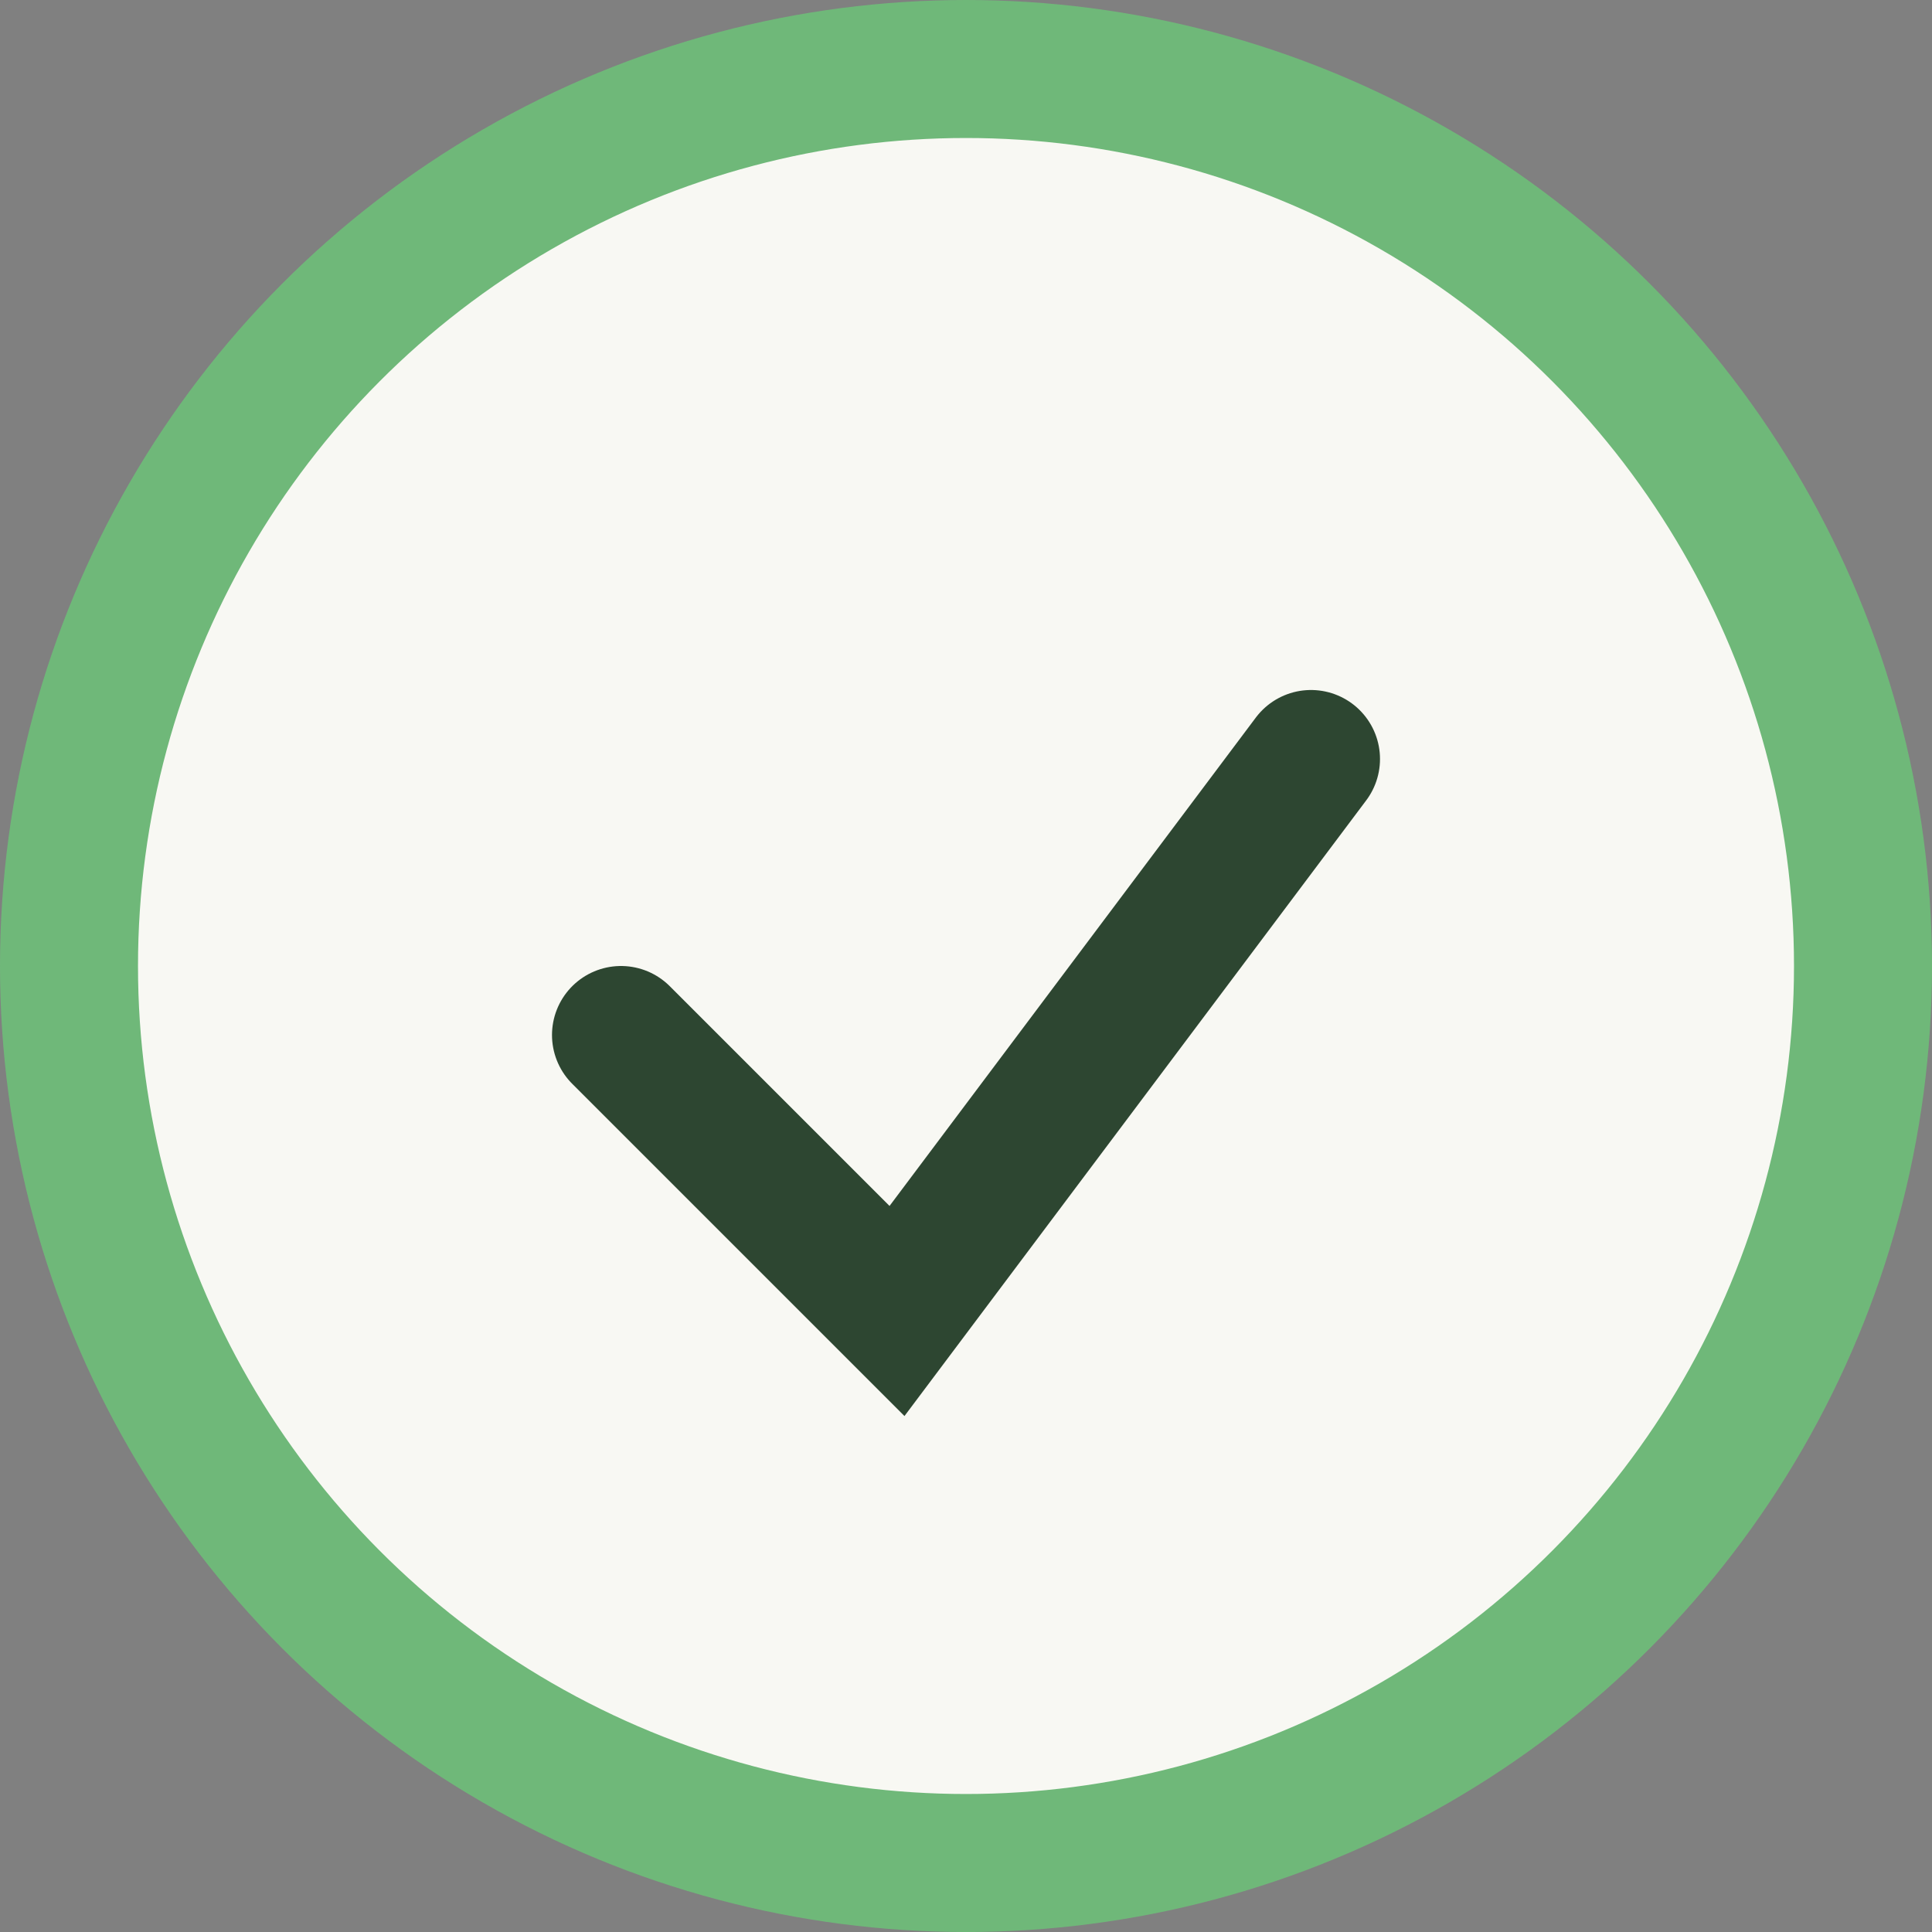
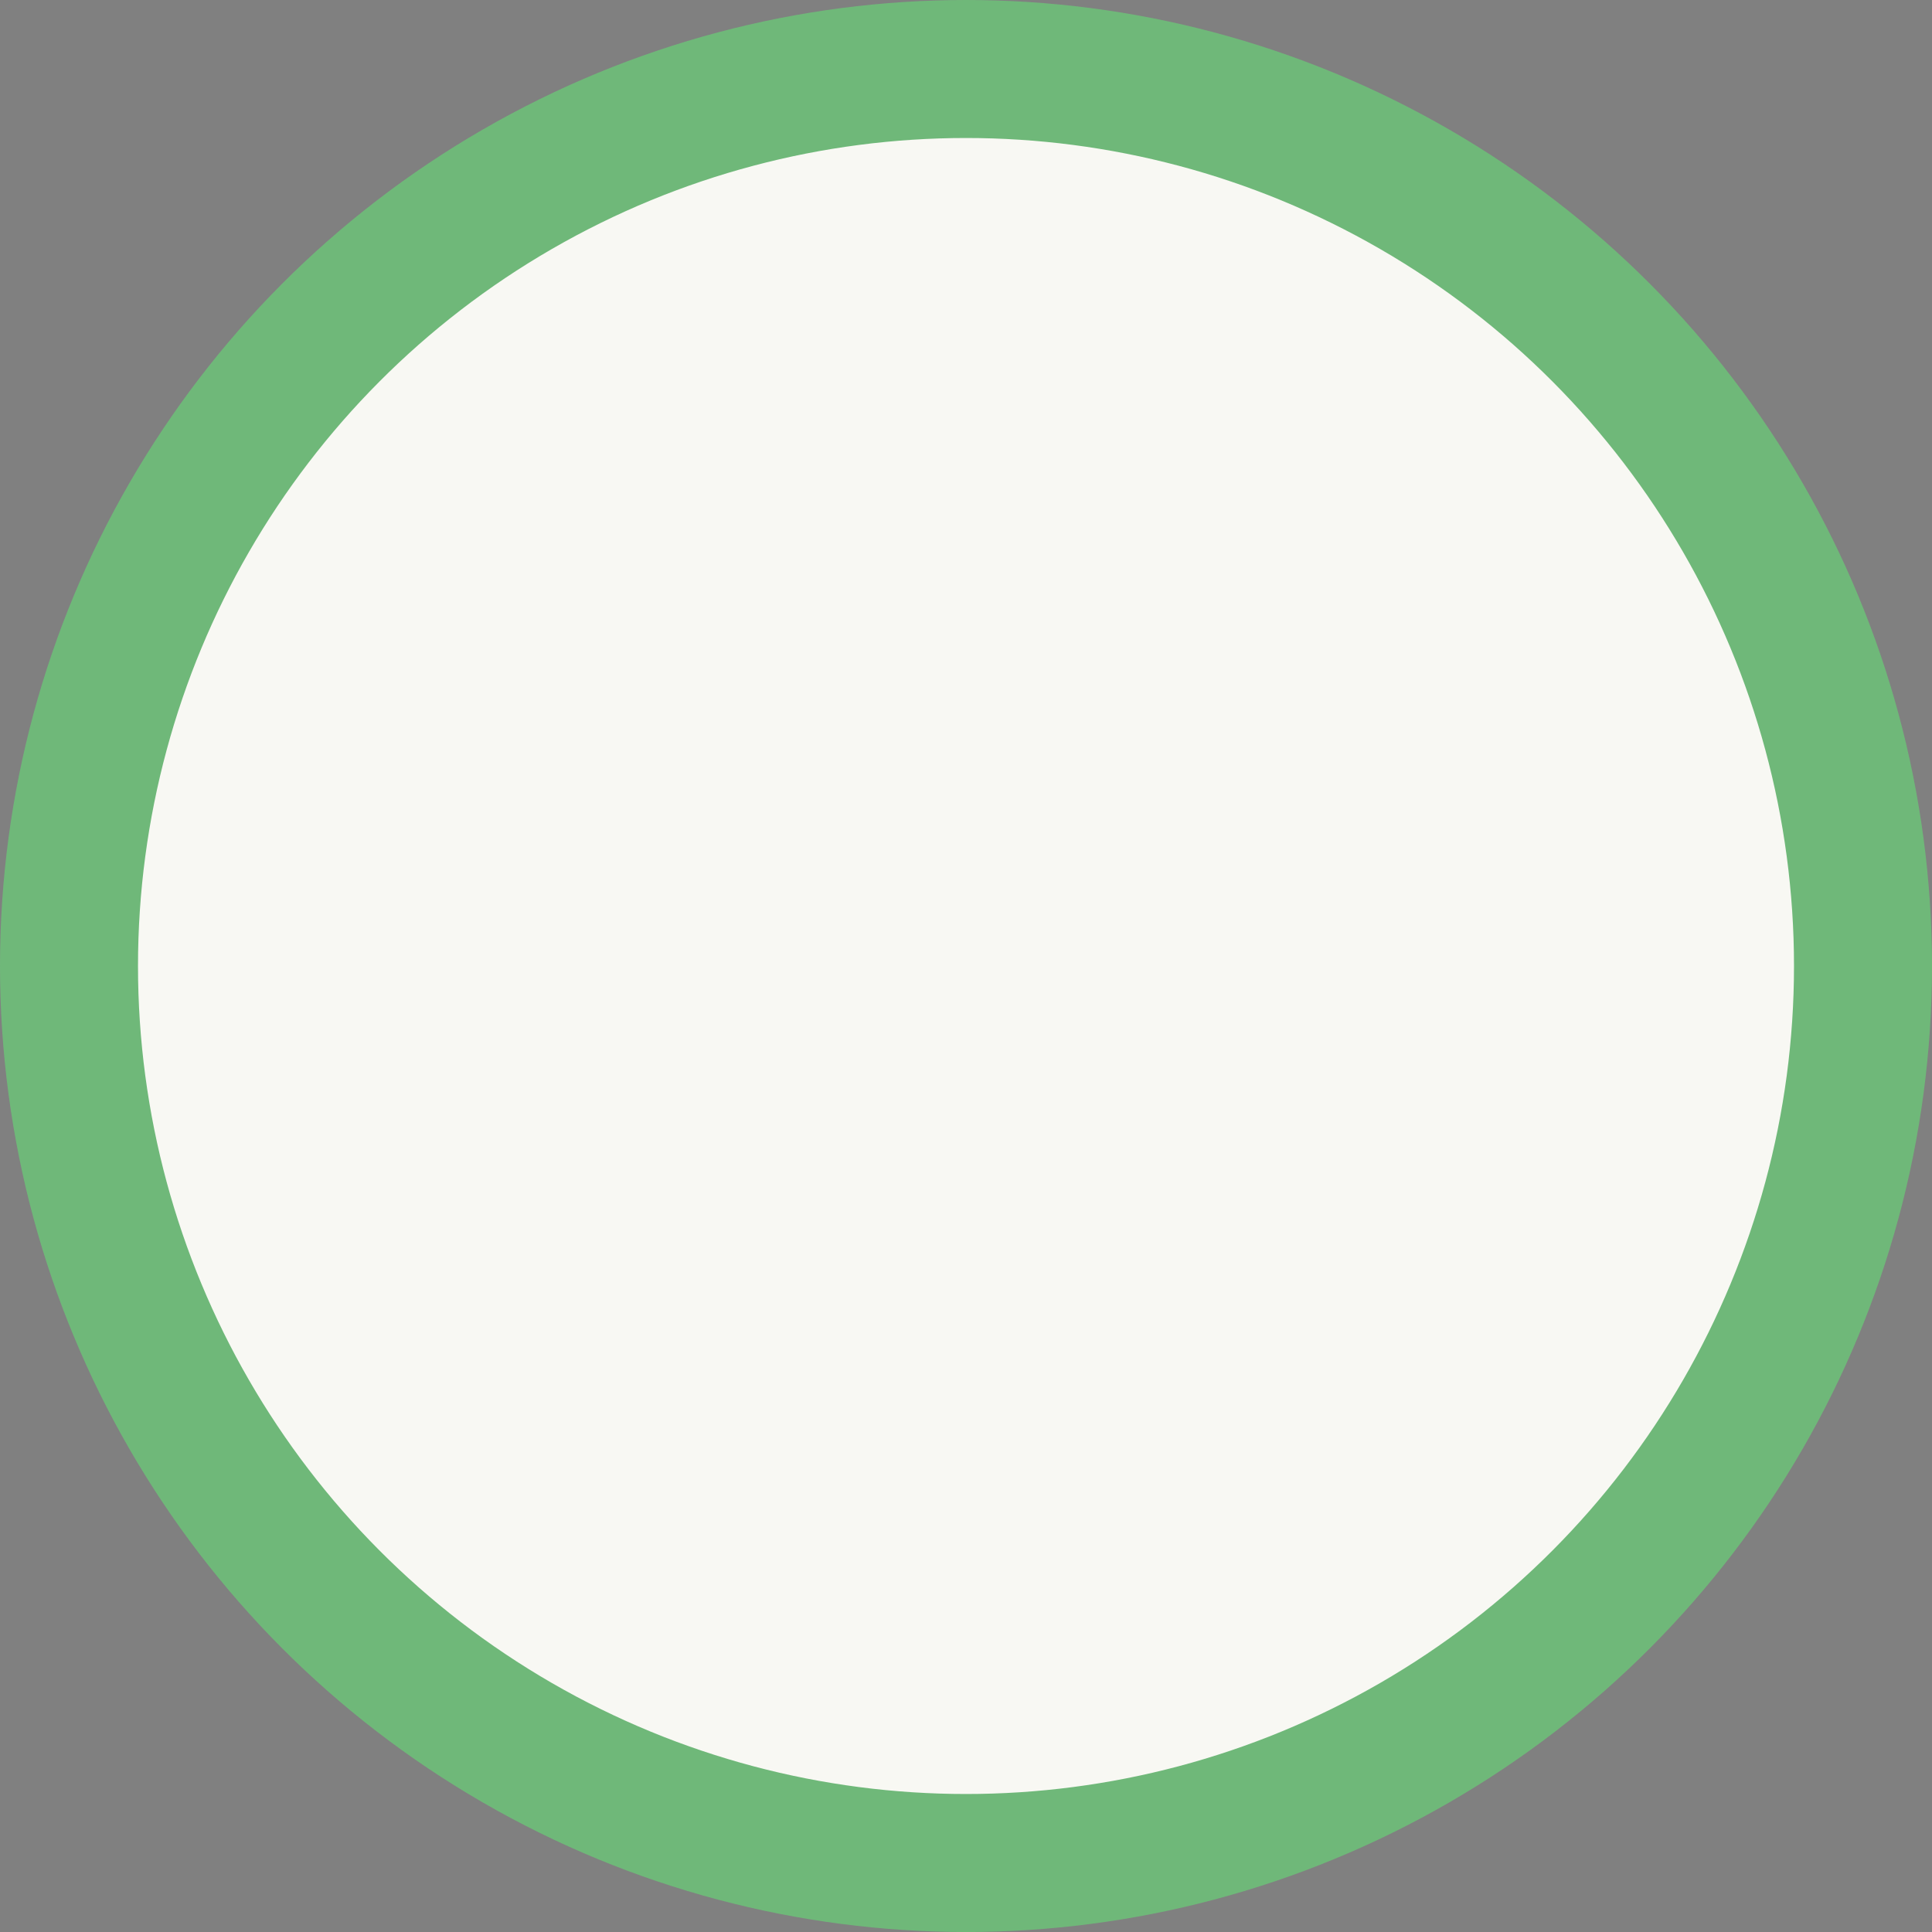
<svg xmlns="http://www.w3.org/2000/svg" width="28" height="28" viewBox="0 0 28 28">
  <rect x="0" y="0" width="28" height="28" fill="#808080" stroke="none" />
  <circle cx="14" cy="14" r="13" fill="#F8F8F3" stroke="#6FB879" stroke-width="2" />
-   <path d="M9 15l4 4 6-8" stroke="#2D4631" stroke-width="2" fill="none" stroke-linecap="round" />
</svg>